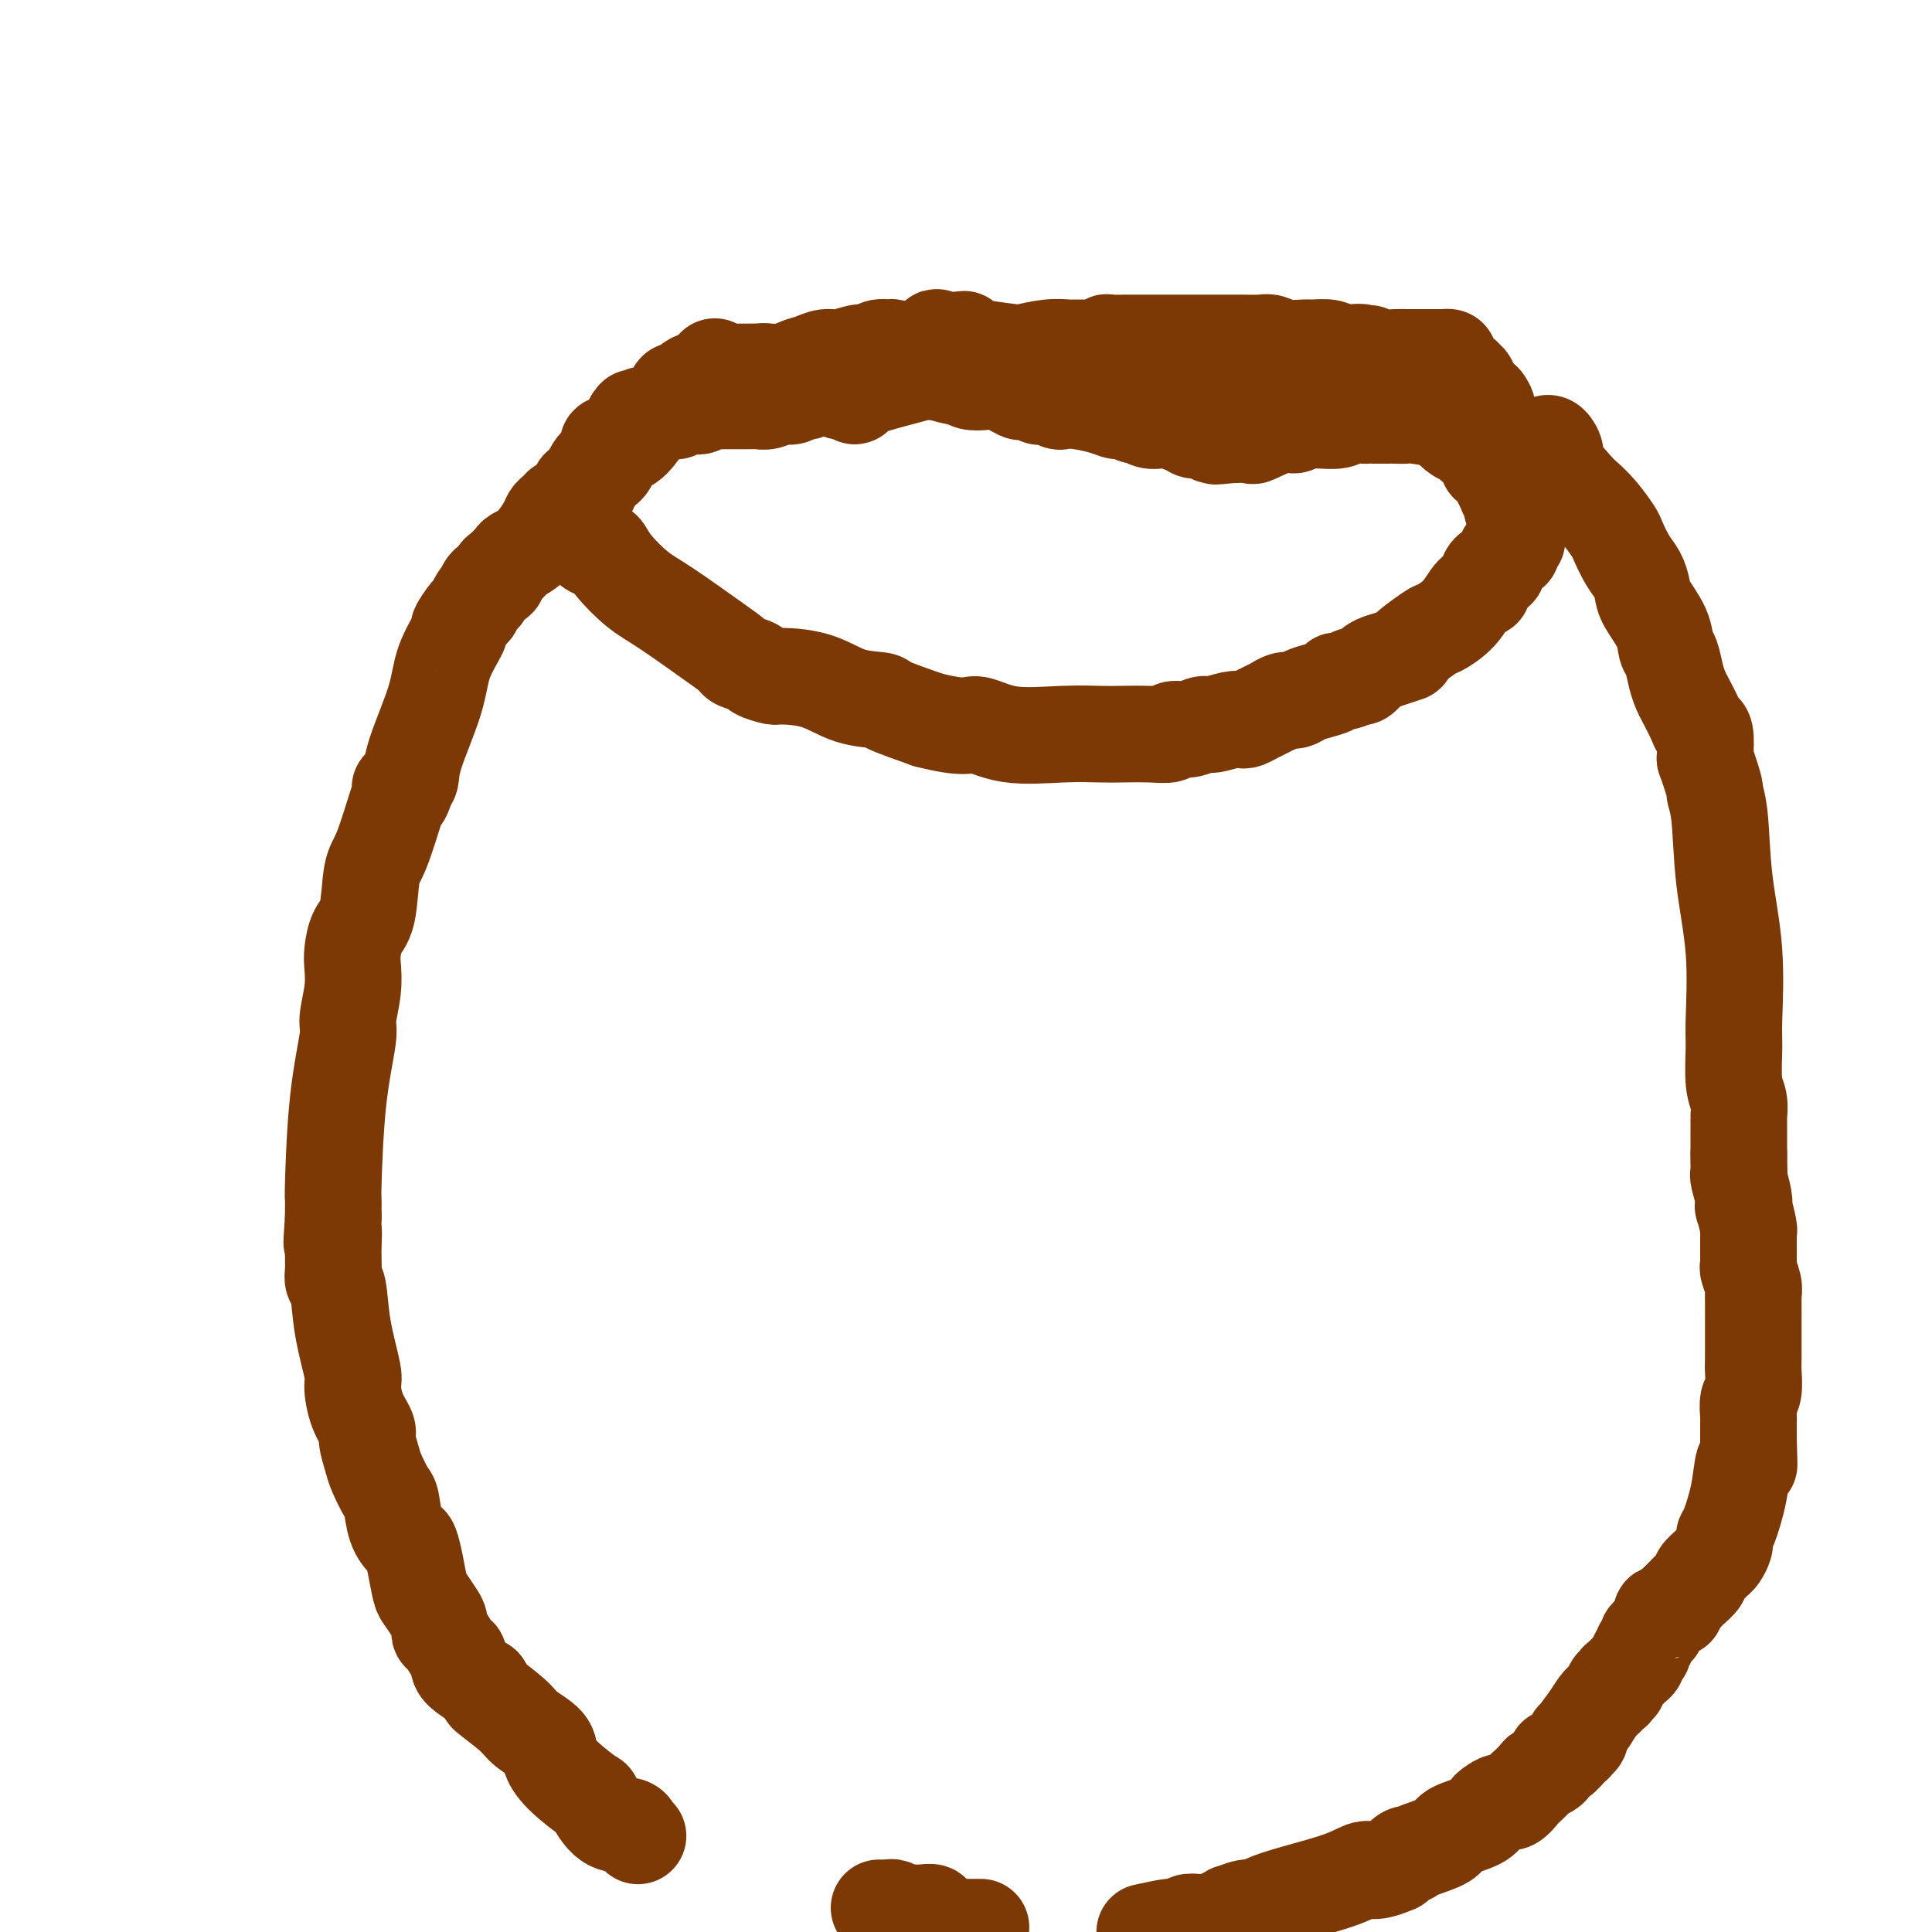
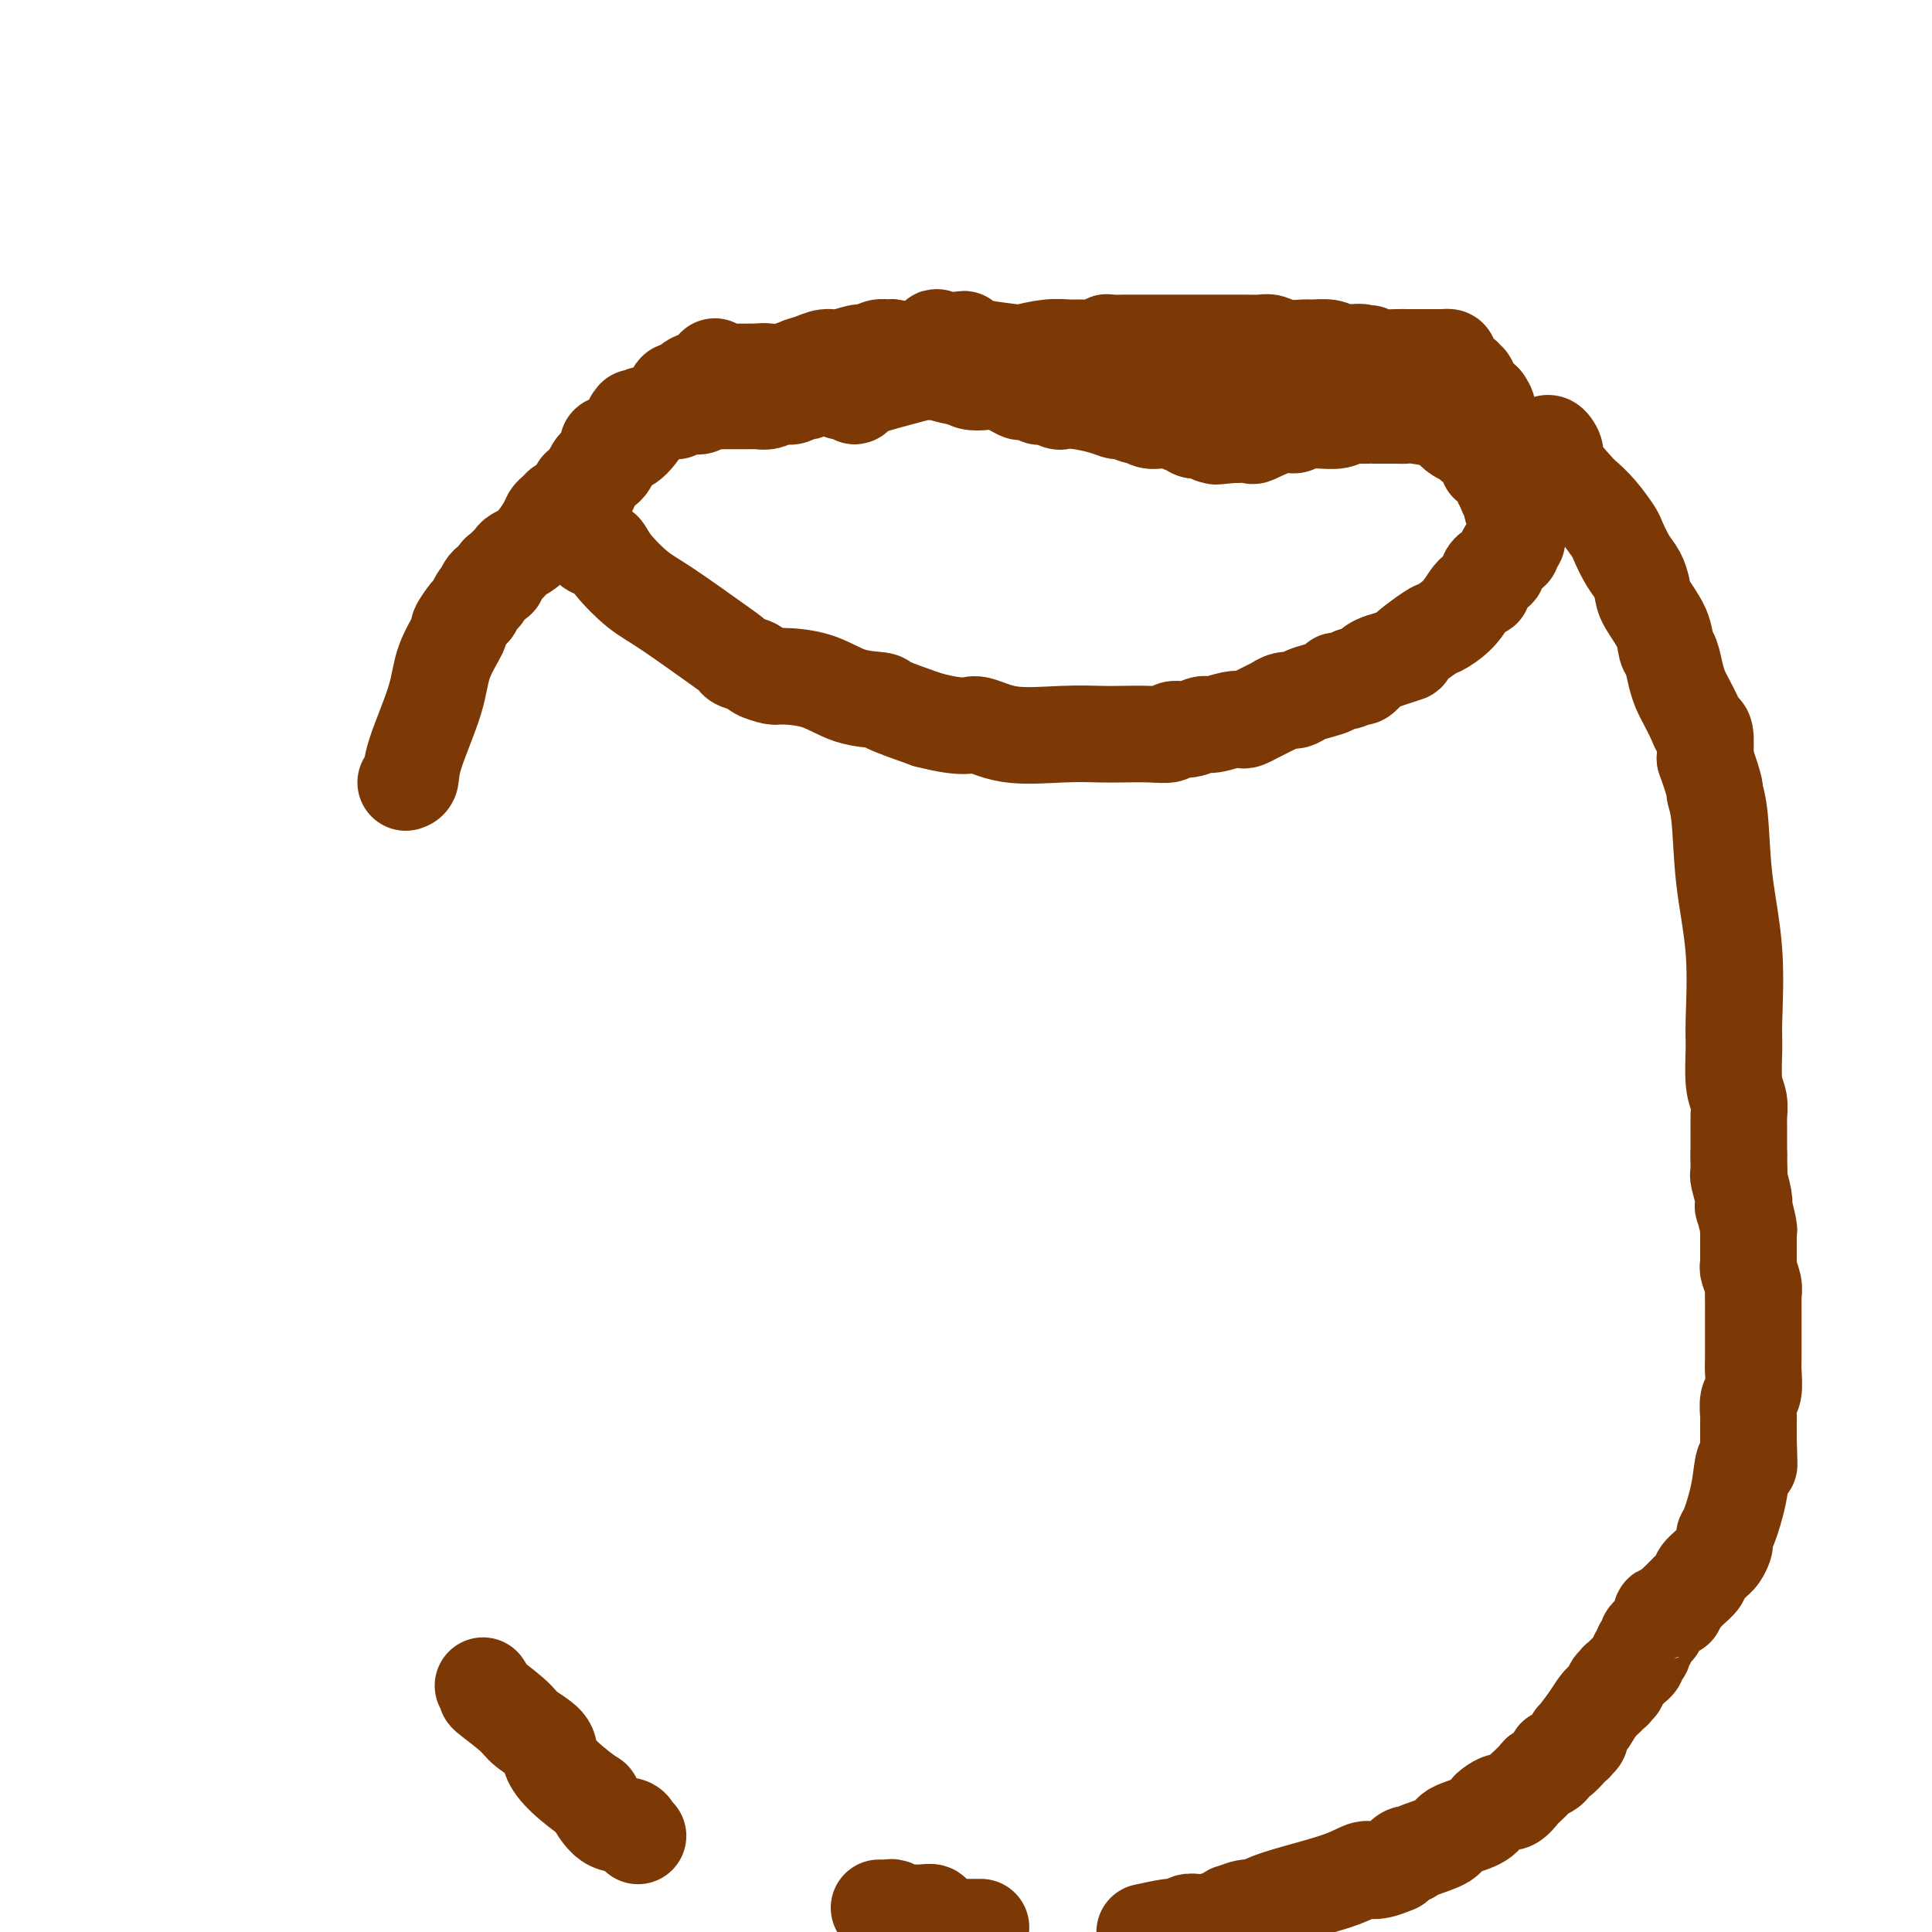
<svg xmlns="http://www.w3.org/2000/svg" viewBox="0 0 400 400" version="1.1">
  <g fill="none" stroke="#7C3805" stroke-width="20" stroke-linecap="round" stroke-linejoin="round">
    <path d="M120,110c0.295,0.474 0.590,0.948 1,1c0.410,0.052 0.937,-0.319 1,0c0.063,0.319 -0.336,1.328 0,2c0.336,0.672 1.406,1.008 2,1c0.594,-0.008 0.711,-0.361 1,0c0.289,0.361 0.750,1.434 2,3c1.250,1.566 3.288,3.624 5,5c1.712,1.376 3.097,2.071 6,4c2.903,1.929 7.325,5.094 10,7c2.675,1.906 3.603,2.553 4,3c0.397,0.447 0.262,0.694 1,1c0.738,0.306 2.348,0.671 3,1c0.652,0.329 0.345,0.620 1,1c0.655,0.380 2.271,0.847 3,1c0.729,0.153 0.571,-0.010 2,0c1.429,0.010 4.444,0.193 7,1c2.556,0.807 4.654,2.237 7,3c2.346,0.763 4.939,0.859 6,1c1.061,0.141 0.589,0.326 2,1c1.411,0.674 4.706,1.837 8,3" />
    <path d="M192,149c8.175,2.116 8.614,0.907 10,1c1.386,0.093 3.721,1.489 7,2c3.279,0.511 7.502,0.138 11,0c3.498,-0.138 6.269,-0.041 8,0c1.731,0.041 2.420,0.026 4,0c1.580,-0.026 4.052,-0.064 6,0c1.948,0.064 3.374,0.228 4,0c0.626,-0.228 0.454,-0.849 1,-1c0.546,-0.151 1.810,0.170 3,0c1.190,-0.170 2.307,-0.829 3,-1c0.693,-0.171 0.962,0.147 2,0c1.038,-0.147 2.844,-0.760 4,-1c1.156,-0.240 1.663,-0.107 2,0c0.337,0.107 0.505,0.187 1,0c0.495,-0.187 1.315,-0.643 2,-1c0.685,-0.357 1.233,-0.617 2,-1c0.767,-0.383 1.752,-0.890 2,-1c0.248,-0.110 -0.240,0.178 0,0c0.240,-0.178 1.209,-0.821 2,-1c0.791,-0.179 1.403,0.106 2,0c0.597,-0.106 1.177,-0.603 2,-1c0.823,-0.397 1.887,-0.694 3,-1c1.113,-0.306 2.273,-0.622 3,-1c0.727,-0.378 1.021,-0.820 1,-1c-0.021,-0.180 -0.357,-0.099 0,0c0.357,0.099 1.408,0.216 2,0c0.592,-0.216 0.725,-0.765 1,-1c0.275,-0.235 0.692,-0.156 1,0c0.308,0.156 0.506,0.388 1,0c0.494,-0.388 1.284,-1.397 2,-2c0.716,-0.603 1.358,-0.802 2,-1" />
    <path d="M286,137c7.654,-2.538 4.788,-1.384 5,-2c0.212,-0.616 3.500,-3.001 5,-4c1.500,-0.999 1.210,-0.610 2,-1c0.790,-0.390 2.661,-1.557 4,-3c1.339,-1.443 2.148,-3.160 3,-4c0.852,-0.840 1.748,-0.804 2,-1c0.252,-0.196 -0.139,-0.626 0,-1c0.139,-0.374 0.807,-0.692 1,-1c0.193,-0.308 -0.089,-0.606 0,-1c0.089,-0.394 0.548,-0.884 1,-1c0.452,-0.116 0.896,0.141 1,0c0.104,-0.141 -0.131,-0.682 0,-1c0.131,-0.318 0.627,-0.414 1,-1c0.373,-0.586 0.622,-1.662 1,-2c0.378,-0.338 0.886,0.063 1,0c0.114,-0.063 -0.166,-0.591 0,-1c0.166,-0.409 0.776,-0.700 1,-1c0.224,-0.300 0.060,-0.609 0,-1c-0.060,-0.391 -0.016,-0.864 0,-1c0.016,-0.136 0.004,0.064 0,0c-0.004,-0.064 -0.000,-0.392 0,-1c0.000,-0.608 -0.004,-1.497 0,-2c0.004,-0.503 0.015,-0.621 0,-1c-0.015,-0.379 -0.057,-1.018 0,-2c0.057,-0.982 0.211,-2.305 0,-3c-0.211,-0.695 -0.788,-0.760 -1,-1c-0.212,-0.240 -0.060,-0.656 0,-1c0.060,-0.344 0.026,-0.618 0,-1c-0.026,-0.382 -0.046,-0.872 0,-1c0.046,-0.128 0.156,0.106 0,0c-0.156,-0.106 -0.578,-0.553 -1,-1" />
    <path d="M312,96c-0.168,-2.797 -0.088,-0.791 0,0c0.088,0.791 0.182,0.366 0,0c-0.182,-0.366 -0.642,-0.673 -1,-1c-0.358,-0.327 -0.616,-0.674 -1,-1c-0.384,-0.326 -0.894,-0.630 -1,-1c-0.106,-0.370 0.192,-0.805 0,-1c-0.192,-0.195 -0.872,-0.151 -1,0c-0.128,0.151 0.298,0.409 0,0c-0.298,-0.409 -1.320,-1.487 -2,-2c-0.680,-0.513 -1.018,-0.463 -2,-1c-0.982,-0.537 -2.609,-1.660 -3,-2c-0.391,-0.340 0.452,0.105 -1,0c-1.452,-0.105 -5.200,-0.760 -7,-1c-1.800,-0.240 -1.652,-0.064 -2,0c-0.348,0.064 -1.193,0.017 -2,0c-0.807,-0.017 -1.576,-0.004 -2,0c-0.424,0.004 -0.502,0.000 -1,0c-0.498,-0.000 -1.416,0.004 -2,0c-0.584,-0.004 -0.836,-0.015 -1,0c-0.164,0.015 -0.242,0.057 -1,0c-0.758,-0.057 -2.196,-0.213 -3,0c-0.804,0.213 -0.974,0.793 -2,1c-1.026,0.207 -2.908,0.039 -4,0c-1.092,-0.039 -1.393,0.050 -2,0c-0.607,-0.050 -1.519,-0.238 -2,0c-0.481,0.238 -0.532,0.901 -1,1c-0.468,0.099 -1.355,-0.366 -3,0c-1.645,0.366 -4.049,1.562 -5,2c-0.951,0.438 -0.448,0.118 -1,0c-0.552,-0.118 -2.158,-0.034 -3,0c-0.842,0.034 -0.921,0.017 -1,0" />
    <path d="M255,90c-6.002,0.623 -2.006,0.181 -1,0c1.006,-0.181 -0.977,-0.100 -2,0c-1.023,0.100 -1.086,0.219 -1,0c0.086,-0.219 0.322,-0.776 0,-1c-0.322,-0.224 -1.202,-0.116 -2,0c-0.798,0.116 -1.513,0.242 -2,0c-0.487,-0.242 -0.746,-0.850 -1,-1c-0.254,-0.150 -0.505,0.157 -1,0c-0.495,-0.157 -1.236,-0.778 -2,-1c-0.764,-0.222 -1.552,-0.044 -2,0c-0.448,0.044 -0.558,-0.044 -1,0c-0.442,0.044 -1.218,0.222 -2,0c-0.782,-0.222 -1.570,-0.843 -2,-1c-0.430,-0.157 -0.500,0.151 -1,0c-0.500,-0.151 -1.428,-0.762 -2,-1c-0.572,-0.238 -0.787,-0.102 -1,0c-0.213,0.102 -0.423,0.172 -1,0c-0.577,-0.172 -1.520,-0.586 -3,-1c-1.480,-0.414 -3.495,-0.829 -5,-1c-1.505,-0.171 -2.499,-0.099 -3,0c-0.501,0.099 -0.510,0.224 -1,0c-0.490,-0.224 -1.463,-0.796 -2,-1c-0.537,-0.204 -0.638,-0.038 -1,0c-0.362,0.038 -0.985,-0.050 -1,0c-0.015,0.050 0.580,0.237 0,0c-0.580,-0.237 -2.334,-0.900 -3,-1c-0.666,-0.100 -0.245,0.363 -1,0c-0.755,-0.363 -2.687,-1.551 -4,-2c-1.313,-0.449 -2.007,-0.159 -3,0c-0.993,0.159 -2.284,0.188 -3,0c-0.716,-0.188 -0.858,-0.594 -1,-1" />
    <path d="M200,78c-8.915,-1.796 -3.701,-0.285 -2,0c1.701,0.285 -0.110,-0.656 -1,-1c-0.890,-0.344 -0.860,-0.090 -1,0c-0.140,0.090 -0.451,0.016 -1,0c-0.549,-0.016 -1.337,0.024 -2,0c-0.663,-0.024 -1.201,-0.113 -2,0c-0.799,0.113 -1.860,0.427 -4,1c-2.140,0.573 -5.361,1.404 -7,2c-1.639,0.596 -1.696,0.958 -2,1c-0.304,0.042 -0.854,-0.237 -1,0c-0.146,0.237 0.112,0.988 0,1c-0.112,0.012 -0.594,-0.715 -1,-1c-0.406,-0.285 -0.738,-0.128 -1,0c-0.262,0.128 -0.455,0.227 -1,0c-0.545,-0.227 -1.441,-0.779 -2,-1c-0.559,-0.221 -0.779,-0.110 -1,0" />
    <path d="M171,80c-4.892,0.325 -2.620,0.139 -2,0c0.620,-0.139 -0.410,-0.230 -1,0c-0.590,0.230 -0.740,0.779 -1,1c-0.260,0.221 -0.629,0.112 -1,0c-0.371,-0.112 -0.743,-0.227 -1,0c-0.257,0.227 -0.400,0.797 -1,1c-0.600,0.203 -1.657,0.040 -2,0c-0.343,-0.040 0.029,0.042 0,0c-0.029,-0.042 -0.458,-0.207 -1,0c-0.542,0.207 -1.196,0.788 -2,1c-0.804,0.212 -1.759,0.057 -2,0c-0.241,-0.057 0.231,-0.015 0,0c-0.231,0.015 -1.164,0.004 -2,0c-0.836,-0.004 -1.576,-0.002 -2,0c-0.424,0.002 -0.533,0.004 -1,0c-0.467,-0.004 -1.294,-0.015 -2,0c-0.706,0.015 -1.292,0.056 -2,0c-0.708,-0.056 -1.539,-0.207 -2,0c-0.461,0.207 -0.554,0.774 -1,1c-0.446,0.226 -1.246,0.113 -2,0c-0.754,-0.113 -1.463,-0.226 -2,0c-0.537,0.226 -0.903,0.792 -1,1c-0.097,0.208 0.075,0.060 0,0c-0.075,-0.060 -0.397,-0.030 -1,0c-0.603,0.030 -1.486,0.061 -2,0c-0.514,-0.061 -0.660,-0.212 -1,0c-0.340,0.212 -0.876,0.789 -1,1c-0.124,0.211 0.163,0.057 0,0c-0.163,-0.057 -0.775,-0.015 -1,0c-0.225,0.015 -0.064,0.004 0,0c0.064,-0.004 0.032,-0.002 0,0" />
    <path d="M134,86c-5.664,0.929 -1.324,0.253 0,0c1.324,-0.253 -0.367,-0.083 -1,0c-0.633,0.083 -0.208,0.079 0,0c0.208,-0.079 0.199,-0.232 0,0c-0.199,0.232 -0.590,0.851 -1,1c-0.410,0.149 -0.841,-0.170 -1,0c-0.159,0.170 -0.045,0.829 0,1c0.045,0.171 0.023,-0.147 0,0c-0.023,0.147 -0.047,0.760 0,1c0.047,0.240 0.166,0.107 0,0c-0.166,-0.107 -0.618,-0.186 -1,0c-0.382,0.186 -0.695,0.639 -1,1c-0.305,0.361 -0.604,0.632 -1,1c-0.396,0.368 -0.890,0.833 -1,1c-0.110,0.167 0.164,0.037 0,0c-0.164,-0.037 -0.765,0.018 -1,0c-0.235,-0.018 -0.104,-0.108 0,0c0.104,0.108 0.182,0.415 0,1c-0.182,0.585 -0.623,1.448 -1,2c-0.377,0.552 -0.689,0.793 -1,1c-0.311,0.207 -0.619,0.381 -1,1c-0.381,0.619 -0.834,1.683 -1,2c-0.166,0.317 -0.044,-0.112 0,0c0.044,0.112 0.012,0.766 0,1c-0.012,0.234 -0.002,0.049 0,0c0.002,-0.049 -0.002,0.039 0,0c0.002,-0.039 0.011,-0.206 0,0c-0.011,0.206 -0.041,0.786 0,1c0.041,0.214 0.155,0.061 0,0c-0.155,-0.061 -0.577,-0.031 -1,0" />
    <path d="M121,101c-2.007,2.320 -0.524,0.621 0,0c0.524,-0.621 0.088,-0.164 0,0c-0.088,0.164 0.173,0.034 0,0c-0.173,-0.034 -0.778,0.029 -1,0c-0.222,-0.029 -0.059,-0.151 0,0c0.059,0.151 0.016,0.575 0,1c-0.016,0.425 -0.004,0.849 0,1c0.004,0.151 0.001,0.027 0,0c-0.001,-0.027 -0.001,0.042 0,0c0.001,-0.042 0.003,-0.196 0,0c-0.003,0.196 -0.011,0.743 0,1c0.011,0.257 0.041,0.223 0,0c-0.041,-0.223 -0.153,-0.636 0,-1c0.153,-0.364 0.570,-0.679 1,-1c0.430,-0.321 0.874,-0.647 1,-1c0.126,-0.353 -0.066,-0.732 0,-1c0.066,-0.268 0.390,-0.425 1,-1c0.610,-0.575 1.507,-1.569 2,-2c0.493,-0.431 0.584,-0.300 1,-1c0.416,-0.700 1.158,-2.230 2,-3c0.842,-0.770 1.785,-0.781 3,-2c1.215,-1.219 2.704,-3.646 4,-5c1.296,-1.354 2.400,-1.635 3,-2c0.600,-0.365 0.697,-0.815 1,-1c0.303,-0.185 0.814,-0.106 1,0c0.186,0.106 0.049,0.239 0,0c-0.049,-0.239 -0.010,-0.848 0,-1c0.010,-0.152 -0.008,0.155 0,0c0.008,-0.155 0.040,-0.773 0,-1c-0.040,-0.227 -0.154,-0.065 0,0c0.154,0.065 0.577,0.032 1,0" />
    <path d="M141,81c3.914,-3.802 3.200,-1.807 3,-1c-0.200,0.807 0.113,0.428 1,0c0.887,-0.428 2.346,-0.903 4,-1c1.654,-0.097 3.502,0.184 4,0c0.498,-0.184 -0.354,-0.834 0,-1c0.354,-0.166 1.914,0.152 3,0c1.086,-0.152 1.699,-0.773 2,-1c0.301,-0.227 0.290,-0.060 1,0c0.710,0.060 2.143,0.013 3,0c0.857,-0.013 1.139,0.008 3,0c1.861,-0.008 5.299,-0.045 7,0c1.701,0.045 1.663,0.170 3,0c1.337,-0.170 4.050,-0.637 6,-1c1.950,-0.363 3.138,-0.623 4,-1c0.862,-0.377 1.398,-0.871 2,-1c0.602,-0.129 1.271,0.105 2,0c0.729,-0.105 1.520,-0.550 2,-1c0.480,-0.450 0.650,-0.904 1,-1c0.350,-0.096 0.878,0.167 1,0c0.122,-0.167 -0.164,-0.763 0,-1c0.164,-0.237 0.779,-0.113 1,0c0.221,0.113 0.049,0.216 0,0c-0.049,-0.216 0.025,-0.750 0,-1c-0.025,-0.250 -0.150,-0.214 0,0c0.150,0.214 0.575,0.607 1,1" />
    <path d="M195,71c8.511,-1.535 2.788,-0.372 1,0c-1.788,0.372 0.359,-0.048 2,0c1.641,0.048 2.776,0.563 5,1c2.224,0.437 5.537,0.797 7,1c1.463,0.203 1.074,0.251 2,0c0.926,-0.251 3.165,-0.799 5,-1c1.835,-0.201 3.265,-0.054 4,0c0.735,0.054 0.773,0.014 1,0c0.227,-0.014 0.642,-0.003 1,0c0.358,0.003 0.660,-0.003 1,0c0.340,0.003 0.719,0.015 1,0c0.281,-0.015 0.464,-0.057 1,0c0.536,0.057 1.425,0.211 2,0c0.575,-0.211 0.836,-0.789 1,-1c0.164,-0.211 0.230,-0.057 1,0c0.770,0.057 2.243,0.015 3,0c0.757,-0.015 0.799,-0.004 1,0c0.201,0.004 0.560,0.001 1,0c0.440,-0.001 0.960,-0.000 2,0c1.040,0.000 2.600,0.000 5,0c2.400,-0.000 5.640,-0.001 7,0c1.360,0.001 0.841,0.004 2,0c1.159,-0.004 3.995,-0.015 6,0c2.005,0.015 3.180,0.057 4,0c0.820,-0.057 1.287,-0.212 2,0c0.713,0.212 1.672,0.792 3,1c1.328,0.208 3.026,0.046 4,0c0.974,-0.046 1.224,0.026 2,0c0.776,-0.026 2.079,-0.150 3,0c0.921,0.150 1.461,0.575 2,1" />
    <path d="M277,73c12.648,0.311 3.268,0.087 0,0c-3.268,-0.087 -0.423,-0.037 1,0c1.423,0.037 1.425,0.063 2,0c0.575,-0.063 1.724,-0.213 2,0c0.276,0.213 -0.319,0.789 1,1c1.319,0.211 4.552,0.057 6,0c1.448,-0.057 1.110,-0.015 2,0c0.890,0.015 3.009,0.004 4,0c0.991,-0.004 0.854,-0.001 1,0c0.146,0.001 0.574,0.000 1,0c0.426,-0.000 0.850,-0.000 1,0c0.150,0.000 0.026,-0.000 0,0c-0.026,0.000 0.044,0.000 0,0c-0.044,-0.000 -0.204,-0.001 0,0c0.204,0.001 0.772,0.002 1,0c0.228,-0.002 0.115,-0.008 0,0c-0.115,0.008 -0.233,0.031 0,0c0.233,-0.031 0.818,-0.114 1,0c0.182,0.114 -0.038,0.427 0,1c0.038,0.573 0.336,1.407 1,2c0.664,0.593 1.695,0.943 2,1c0.305,0.057 -0.114,-0.181 0,0c0.114,0.181 0.763,0.781 1,1c0.237,0.219 0.063,0.057 0,0c-0.063,-0.057 -0.015,-0.010 0,0c0.015,0.010 -0.003,-0.018 0,0c0.003,0.018 0.026,0.082 0,0c-0.026,-0.082 -0.100,-0.311 0,0c0.100,0.311 0.373,1.161 1,2c0.627,0.839 1.608,1.668 2,2c0.392,0.332 0.196,0.166 0,0" />
    <path d="M307,83c1.505,1.809 0.767,1.833 1,3c0.233,1.167 1.435,3.478 2,5c0.565,1.522 0.491,2.254 1,4c0.509,1.746 1.600,4.506 2,6c0.400,1.494 0.107,1.721 0,2c-0.107,0.279 -0.029,0.611 0,1c0.029,0.389 0.008,0.836 0,1c-0.008,0.164 -0.002,0.045 0,0c0.002,-0.045 0.000,-0.015 0,0c-0.000,0.015 0.001,0.015 0,0c-0.001,-0.015 -0.004,-0.047 0,0c0.004,0.047 0.015,0.171 0,0c-0.015,-0.171 -0.057,-0.637 0,-1c0.057,-0.363 0.211,-0.623 0,-1c-0.211,-0.377 -0.788,-0.871 -1,-1c-0.212,-0.129 -0.061,0.106 0,0c0.061,-0.106 0.030,-0.553 0,-1" />
    <path d="M312,101c-0.394,-0.637 -0.880,-0.730 -1,-1c-0.120,-0.270 0.127,-0.719 0,-1c-0.127,-0.281 -0.629,-0.395 -1,-1c-0.371,-0.605 -0.610,-1.702 -1,-2c-0.390,-0.298 -0.930,0.204 -1,0c-0.070,-0.204 0.330,-1.114 0,-2c-0.330,-0.886 -1.389,-1.747 -2,-2c-0.611,-0.253 -0.775,0.101 -1,0c-0.225,-0.101 -0.510,-0.656 -1,-1c-0.490,-0.344 -1.186,-0.477 -2,-1c-0.814,-0.523 -1.746,-1.437 -2,-2c-0.254,-0.563 0.170,-0.777 0,-1c-0.170,-0.223 -0.934,-0.456 -2,-1c-1.066,-0.544 -2.435,-1.398 -3,-2c-0.565,-0.602 -0.326,-0.950 -1,-1c-0.674,-0.050 -2.259,0.198 -3,0c-0.741,-0.198 -0.636,-0.842 -1,-1c-0.364,-0.158 -1.197,0.169 -2,0c-0.803,-0.169 -1.576,-0.834 -2,-1c-0.424,-0.166 -0.500,0.166 -1,0c-0.500,-0.166 -1.425,-0.829 -2,-1c-0.575,-0.171 -0.801,0.151 -1,0c-0.199,-0.151 -0.372,-0.776 -1,-1c-0.628,-0.224 -1.710,-0.049 -2,0c-0.290,0.049 0.212,-0.028 0,0c-0.212,0.028 -1.137,0.161 -2,0c-0.863,-0.161 -1.662,-0.618 -2,-1c-0.338,-0.382 -0.214,-0.690 -1,-1c-0.786,-0.310 -2.481,-0.622 -4,-1c-1.519,-0.378 -2.863,-0.822 -4,-1c-1.137,-0.178 -2.069,-0.089 -3,0" />
    <path d="M263,75c-5.071,-1.409 -1.748,-0.430 -1,0c0.748,0.430 -1.080,0.311 -2,0c-0.920,-0.311 -0.934,-0.815 -1,-1c-0.066,-0.185 -0.186,-0.049 -1,0c-0.814,0.049 -2.324,0.013 -3,0c-0.676,-0.013 -0.519,-0.004 -1,0c-0.481,0.004 -1.600,0.001 -2,0c-0.400,-0.001 -0.081,-0.000 -1,0c-0.919,0.000 -3.076,0.000 -4,0c-0.924,-0.000 -0.614,-0.000 -3,0c-2.386,0.000 -7.469,0.000 -11,0c-3.531,-0.000 -5.511,-0.000 -7,0c-1.489,0.000 -2.488,0.000 -3,0c-0.512,-0.000 -0.538,-0.000 -1,0c-0.462,0.000 -1.359,0.000 -2,0c-0.641,-0.000 -1.026,-0.000 -2,0c-0.974,0.000 -2.536,0.000 -3,0c-0.464,-0.000 0.172,-0.000 0,0c-0.172,0.000 -1.150,0.000 -2,0c-0.850,-0.000 -1.572,-0.000 -2,0c-0.428,0.000 -0.563,0.000 -1,0c-0.437,-0.000 -1.178,-0.000 -2,0c-0.822,0.000 -1.726,0.000 -2,0c-0.274,-0.000 0.083,-0.000 0,0c-0.083,0.000 -0.607,0.000 -1,0c-0.393,-0.000 -0.654,-0.000 -1,0c-0.346,0.000 -0.778,0.000 -1,0c-0.222,0.000 -0.235,-0.000 -1,0c-0.765,0.000 -2.283,0.000 -3,0c-0.717,0.000 -0.633,0.000 -1,0c-0.367,0.000 -1.183,0.000 -2,0" />
    <path d="M196,74c-11.008,-0.381 -5.028,-0.833 -3,-1c2.028,-0.167 0.106,-0.049 -1,0c-1.106,0.049 -1.395,0.027 -2,0c-0.605,-0.027 -1.527,-0.061 -2,0c-0.473,0.061 -0.497,0.217 -1,0c-0.503,-0.217 -1.484,-0.805 -2,-1c-0.516,-0.195 -0.568,0.004 -1,0c-0.432,-0.004 -1.245,-0.212 -2,0c-0.755,0.212 -1.451,0.845 -2,1c-0.549,0.155 -0.952,-0.166 -2,0c-1.048,0.166 -2.741,0.819 -4,1c-1.259,0.181 -2.085,-0.109 -3,0c-0.915,0.109 -1.918,0.618 -3,1c-1.082,0.382 -2.244,0.638 -3,1c-0.756,0.362 -1.106,0.829 -2,1c-0.894,0.171 -2.333,0.046 -4,0c-1.667,-0.046 -3.561,-0.013 -5,0c-1.439,0.013 -2.424,0.004 -3,0c-0.576,-0.004 -0.743,-0.005 -1,0c-0.257,0.005 -0.605,0.015 -1,0c-0.395,-0.015 -0.838,-0.057 -1,0c-0.162,0.057 -0.043,0.211 0,0c0.043,-0.211 0.012,-0.788 0,-1c-0.012,-0.212 -0.003,-0.061 0,0c0.003,0.061 0.002,0.030 0,0" />
    <path d="M116,105c0.086,-0.092 0.172,-0.183 0,0c-0.172,0.183 -0.603,0.641 -1,1c-0.397,0.359 -0.760,0.620 -1,1c-0.240,0.380 -0.358,0.879 -1,2c-0.642,1.121 -1.808,2.864 -3,4c-1.192,1.136 -2.409,1.667 -3,2c-0.591,0.333 -0.557,0.469 -1,1c-0.443,0.531 -1.362,1.456 -2,2c-0.638,0.544 -0.993,0.705 -1,1c-0.007,0.295 0.335,0.722 0,1c-0.335,0.278 -1.347,0.408 -2,1c-0.653,0.592 -0.947,1.648 -1,2c-0.053,0.352 0.135,0.001 0,0c-0.135,-0.001 -0.594,0.349 -1,1c-0.406,0.651 -0.760,1.603 -1,2c-0.240,0.397 -0.365,0.238 -1,1c-0.635,0.762 -1.778,2.443 -2,3c-0.222,0.557 0.477,-0.012 0,1c-0.477,1.012 -2.131,3.605 -3,6c-0.869,2.395 -0.955,4.590 -2,8c-1.045,3.410 -3.051,8.033 -4,11c-0.949,2.967 -0.843,4.276 -1,5c-0.157,0.724 -0.579,0.862 -1,1" />
-     <path d="M84,162c-1.641,5.174 -0.245,2.107 0,1c0.245,-1.107 -0.662,-0.256 -1,0c-0.338,0.256 -0.108,-0.085 0,0c0.108,0.085 0.094,0.596 0,1c-0.094,0.404 -0.266,0.701 -1,3c-0.734,2.299 -2.029,6.601 -3,9c-0.971,2.399 -1.620,2.896 -2,5c-0.380,2.104 -0.493,5.817 -1,8c-0.507,2.183 -1.408,2.837 -2,4c-0.592,1.163 -0.875,2.836 -1,4c-0.125,1.164 -0.093,1.819 0,3c0.093,1.181 0.245,2.889 0,5c-0.245,2.111 -0.889,4.627 -1,6c-0.111,1.373 0.310,1.605 0,4c-0.310,2.395 -1.351,6.954 -2,13c-0.649,6.046 -0.906,13.580 -1,17c-0.094,3.420 -0.025,2.726 0,3c0.025,0.274 0.007,1.517 0,2c-0.007,0.483 -0.002,0.207 0,0c0.002,-0.207 0.001,-0.345 0,0c-0.001,0.345 -0.000,1.172 0,2" />
-     <path d="M69,252c-0.619,9.036 -0.166,4.126 0,3c0.166,-1.126 0.043,1.534 0,3c-0.043,1.466 -0.008,1.740 0,2c0.008,0.260 -0.010,0.508 0,1c0.010,0.492 0.049,1.228 0,2c-0.049,0.772 -0.185,1.580 0,2c0.185,0.420 0.692,0.453 1,2c0.308,1.547 0.416,4.607 1,8c0.584,3.393 1.644,7.120 2,9c0.356,1.880 0.008,1.914 0,3c-0.008,1.086 0.326,3.223 1,5c0.674,1.777 1.690,3.194 2,4c0.310,0.806 -0.085,1.000 0,2c0.085,1.000 0.652,2.806 1,4c0.348,1.194 0.478,1.777 1,3c0.522,1.223 1.435,3.085 2,4c0.565,0.915 0.781,0.882 1,2c0.219,1.118 0.440,3.385 1,5c0.560,1.615 1.458,2.577 2,3c0.542,0.423 0.726,0.305 1,1c0.274,0.695 0.638,2.202 1,4c0.362,1.798 0.723,3.887 1,5c0.277,1.113 0.468,1.252 1,2c0.532,0.748 1.403,2.106 2,3c0.597,0.894 0.921,1.324 1,2c0.079,0.676 -0.085,1.599 0,2c0.085,0.401 0.420,0.281 1,1c0.580,0.719 1.404,2.275 2,3c0.596,0.725 0.964,0.617 1,1c0.036,0.383 -0.260,1.257 0,2c0.260,0.743 1.074,1.355 2,2c0.926,0.645 1.963,1.322 3,2" />
    <path d="M100,349c1.347,1.950 0.216,1.326 1,2c0.784,0.674 3.484,2.647 5,4c1.516,1.353 1.846,2.087 3,3c1.154,0.913 3.130,2.006 4,3c0.870,0.994 0.633,1.888 1,3c0.367,1.112 1.338,2.440 3,4c1.662,1.560 4.015,3.350 5,4c0.985,0.650 0.603,0.159 1,1c0.397,0.841 1.574,3.014 3,4c1.426,0.986 3.100,0.786 4,1c0.900,0.214 1.026,0.842 1,1c-0.026,0.158 -0.203,-0.154 0,0c0.203,0.154 0.786,0.773 1,1c0.214,0.227 0.058,0.061 0,0c-0.058,-0.061 -0.016,-0.017 0,0c0.016,0.017 0.008,0.009 0,0" />
    <path d="M320,92c0.280,-0.203 0.560,-0.407 1,0c0.440,0.407 1.041,1.423 1,2c-0.041,0.577 -0.722,0.715 0,2c0.722,1.285 2.847,3.718 4,5c1.153,1.282 1.334,1.414 2,2c0.666,0.586 1.817,1.626 3,3c1.183,1.374 2.397,3.081 3,4c0.603,0.919 0.593,1.048 1,2c0.407,0.952 1.230,2.725 2,4c0.770,1.275 1.488,2.050 2,3c0.512,0.950 0.820,2.073 1,3c0.180,0.927 0.233,1.658 1,3c0.767,1.342 2.247,3.294 3,5c0.753,1.706 0.778,3.165 1,4c0.222,0.835 0.641,1.046 1,2c0.359,0.954 0.659,2.652 1,4c0.341,1.348 0.722,2.347 1,3c0.278,0.653 0.453,0.959 1,2c0.547,1.041 1.466,2.815 2,4c0.534,1.185 0.682,1.781 1,2c0.318,0.219 0.805,0.063 1,1c0.195,0.937 0.097,2.969 0,5" />
    <path d="M353,157c2.566,7.322 1.980,6.626 2,7c0.020,0.374 0.647,1.818 1,5c0.353,3.182 0.433,8.101 1,13c0.567,4.899 1.620,9.776 2,15c0.380,5.224 0.088,10.794 0,14c-0.088,3.206 0.029,4.048 0,6c-0.029,1.952 -0.204,5.013 0,7c0.204,1.987 0.787,2.899 1,4c0.213,1.101 0.057,2.390 0,3c-0.057,0.610 -0.015,0.542 0,1c0.015,0.458 0.004,1.441 0,2c-0.004,0.559 -0.001,0.694 0,1c0.001,0.306 0.000,0.783 0,1c-0.000,0.217 -0.000,0.174 0,0c0.000,-0.174 0.000,-0.478 0,0c-0.000,0.478 -0.000,1.739 0,3" />
    <path d="M360,239c0.155,6.968 0.042,3.387 0,2c-0.042,-1.387 -0.012,-0.582 0,0c0.012,0.582 0.007,0.939 0,1c-0.007,0.061 -0.016,-0.175 0,0c0.016,0.175 0.056,0.761 0,1c-0.056,0.239 -0.207,0.131 0,1c0.207,0.869 0.774,2.717 1,4c0.226,1.283 0.113,2.002 0,2c-0.113,-0.002 -0.226,-0.726 0,0c0.226,0.726 0.793,2.902 1,4c0.207,1.098 0.056,1.119 0,1c-0.056,-0.119 -0.015,-0.379 0,0c0.015,0.379 0.004,1.397 0,2c-0.004,0.603 -0.002,0.790 0,1c0.002,0.210 0.004,0.444 0,1c-0.004,0.556 -0.015,1.434 0,2c0.015,0.566 0.057,0.819 0,1c-0.057,0.181 -0.211,0.291 0,1c0.211,0.709 0.789,2.018 1,3c0.211,0.982 0.056,1.636 0,2c-0.056,0.364 -0.014,0.437 0,1c0.014,0.563 -0.000,1.616 0,4c0.000,2.384 0.014,6.100 0,8c-0.014,1.900 -0.056,1.986 0,3c0.056,1.014 0.211,2.957 0,4c-0.211,1.043 -0.789,1.187 -1,2c-0.211,0.813 -0.057,2.295 0,3c0.057,0.705 0.015,0.632 0,1c-0.015,0.368 -0.004,1.176 0,2c0.004,0.824 0.001,1.664 0,2c-0.001,0.336 -0.001,0.168 0,0" />
    <path d="M362,298c0.295,9.457 0.034,3.598 0,2c-0.034,-1.598 0.159,1.063 0,2c-0.159,0.937 -0.670,0.149 -1,1c-0.330,0.851 -0.480,3.340 -1,6c-0.520,2.660 -1.410,5.490 -2,7c-0.590,1.510 -0.879,1.700 -1,2c-0.121,0.300 -0.072,0.709 0,1c0.072,0.291 0.169,0.463 0,1c-0.169,0.537 -0.604,1.438 -1,2c-0.396,0.562 -0.754,0.784 -1,1c-0.246,0.216 -0.380,0.425 -1,1c-0.620,0.575 -1.725,1.517 -2,2c-0.275,0.483 0.280,0.508 0,1c-0.280,0.492 -1.396,1.453 -2,2c-0.604,0.547 -0.697,0.682 -1,1c-0.303,0.318 -0.816,0.820 -1,1c-0.184,0.180 -0.039,0.038 0,0c0.039,-0.038 -0.028,0.028 0,0c0.028,-0.028 0.151,-0.151 0,0c-0.151,0.151 -0.575,0.575 -1,1" />
    <path d="M347,332c-1.266,1.713 0.068,0.997 0,1c-0.068,0.003 -1.539,0.727 -2,1c-0.461,0.273 0.087,0.097 0,0c-0.087,-0.097 -0.811,-0.114 -1,0c-0.189,0.114 0.155,0.359 0,1c-0.155,0.641 -0.811,1.677 -1,2c-0.189,0.323 0.089,-0.069 0,0c-0.089,0.069 -0.546,0.597 -1,1c-0.454,0.403 -0.905,0.682 -1,1c-0.095,0.318 0.167,0.677 0,1c-0.167,0.323 -0.762,0.611 -1,1c-0.238,0.389 -0.119,0.878 0,1c0.119,0.122 0.239,-0.122 0,0c-0.239,0.122 -0.837,0.610 -1,1c-0.163,0.390 0.110,0.683 0,1c-0.110,0.317 -0.604,0.659 -1,1c-0.396,0.341 -0.695,0.680 -1,1c-0.305,0.320 -0.618,0.621 -1,1c-0.382,0.379 -0.833,0.838 -1,1c-0.167,0.162 -0.048,0.028 0,0c0.048,-0.028 0.027,0.049 0,0c-0.027,-0.049 -0.059,-0.224 0,0c0.059,0.224 0.209,0.848 0,1c-0.209,0.152 -0.777,-0.166 -1,0c-0.223,0.166 -0.100,0.817 0,1c0.100,0.183 0.179,-0.100 0,0c-0.179,0.100 -0.615,0.584 -1,1c-0.385,0.416 -0.719,0.766 -1,1c-0.281,0.234 -0.509,0.353 -1,1c-0.491,0.647 -1.246,1.824 -2,3" />
    <path d="M329,356c-3.254,4.333 -2.389,3.165 -2,3c0.389,-0.165 0.301,0.673 0,1c-0.301,0.327 -0.815,0.142 -1,0c-0.185,-0.142 -0.042,-0.241 0,0c0.042,0.241 -0.017,0.821 0,1c0.017,0.179 0.110,-0.045 0,0c-0.110,0.045 -0.424,0.358 -1,1c-0.576,0.642 -1.415,1.611 -2,2c-0.585,0.389 -0.915,0.197 -1,0c-0.085,-0.197 0.075,-0.400 0,0c-0.075,0.400 -0.387,1.401 -1,2c-0.613,0.599 -1.529,0.795 -2,1c-0.471,0.205 -0.496,0.418 -1,1c-0.504,0.582 -1.487,1.532 -2,2c-0.513,0.468 -0.557,0.453 -1,1c-0.443,0.547 -1.284,1.655 -2,2c-0.716,0.345 -1.306,-0.073 -2,0c-0.694,0.073 -1.492,0.638 -2,1c-0.508,0.362 -0.727,0.520 -1,1c-0.273,0.480 -0.599,1.281 -2,2c-1.401,0.719 -3.877,1.356 -5,2c-1.123,0.644 -0.891,1.295 -2,2c-1.109,0.705 -3.557,1.462 -5,2c-1.443,0.538 -1.882,0.855 -2,1c-0.118,0.145 0.084,0.116 0,0c-0.084,-0.116 -0.452,-0.319 -1,0c-0.548,0.319 -1.274,1.159 -2,2" />
-     <path d="M289,386c-4.907,2.158 -5.174,1.051 -6,1c-0.826,-0.051 -2.212,0.952 -5,2c-2.788,1.048 -6.979,2.141 -10,3c-3.021,0.859 -4.871,1.483 -6,2c-1.129,0.517 -1.535,0.927 -2,1c-0.465,0.073 -0.988,-0.192 -2,0c-1.012,0.192 -2.514,0.840 -3,1c-0.486,0.160 0.042,-0.167 0,0c-0.042,0.167 -0.655,0.829 -1,1c-0.345,0.171 -0.424,-0.150 -1,0c-0.576,0.150 -1.650,0.771 -2,1c-0.350,0.229 0.022,0.065 0,0c-0.022,-0.065 -0.440,-0.031 -1,0c-0.560,0.031 -1.264,0.060 -2,0c-0.736,-0.060 -1.504,-0.210 -2,0c-0.496,0.210 -0.721,0.778 -1,1c-0.279,0.222 -0.614,0.098 -1,0c-0.386,-0.098 -0.825,-0.171 -2,0c-1.175,0.171 -3.088,0.585 -5,1" />
+     <path d="M289,386c-4.907,2.158 -5.174,1.051 -6,1c-0.826,-0.051 -2.212,0.952 -5,2c-2.788,1.048 -6.979,2.141 -10,3c-3.021,0.859 -4.871,1.483 -6,2c-1.129,0.517 -1.535,0.927 -2,1c-0.465,0.073 -0.988,-0.192 -2,0c-1.012,0.192 -2.514,0.840 -3,1c-0.486,0.160 0.042,-0.167 0,0c-0.042,0.167 -0.655,0.829 -1,1c-0.345,0.171 -0.424,-0.150 -1,0c-0.576,0.150 -1.650,0.771 -2,1c-0.022,-0.065 -0.440,-0.031 -1,0c-0.560,0.031 -1.264,0.060 -2,0c-0.736,-0.060 -1.504,-0.210 -2,0c-0.496,0.210 -0.721,0.778 -1,1c-0.279,0.222 -0.614,0.098 -1,0c-0.386,-0.098 -0.825,-0.171 -2,0c-1.175,0.171 -3.088,0.585 -5,1" />
    <path d="M203,399c0.087,0.000 0.175,0.000 0,0c-0.175,-0.000 -0.611,-0.000 -1,0c-0.389,0.000 -0.730,0.000 -1,0c-0.270,-0.000 -0.469,-0.000 -1,0c-0.531,0.000 -1.395,0.001 -2,0c-0.605,-0.001 -0.951,-0.004 -1,0c-0.049,0.004 0.198,0.015 0,0c-0.198,-0.015 -0.840,-0.056 -1,0c-0.160,0.056 0.164,0.207 0,0c-0.164,-0.207 -0.814,-0.773 -1,-1c-0.186,-0.227 0.094,-0.114 0,0c-0.094,0.114 -0.561,0.228 -1,0c-0.439,-0.228 -0.848,-0.797 -1,-1c-0.152,-0.203 -0.046,-0.040 0,0c0.046,0.040 0.034,-0.042 0,0c-0.034,0.042 -0.089,0.207 0,0c0.089,-0.207 0.323,-0.787 0,-1c-0.323,-0.213 -1.204,-0.061 -2,0c-0.796,0.061 -1.509,0.030 -2,0c-0.491,-0.030 -0.761,-0.061 -1,0c-0.239,0.061 -0.446,0.212 -1,0c-0.554,-0.212 -1.455,-0.789 -2,-1c-0.545,-0.211 -0.734,-0.057 -1,0c-0.266,0.057 -0.610,0.015 -1,0c-0.390,-0.015 -0.826,-0.004 -1,0c-0.174,0.004 -0.087,0.002 0,0" />
  </g>
</svg>